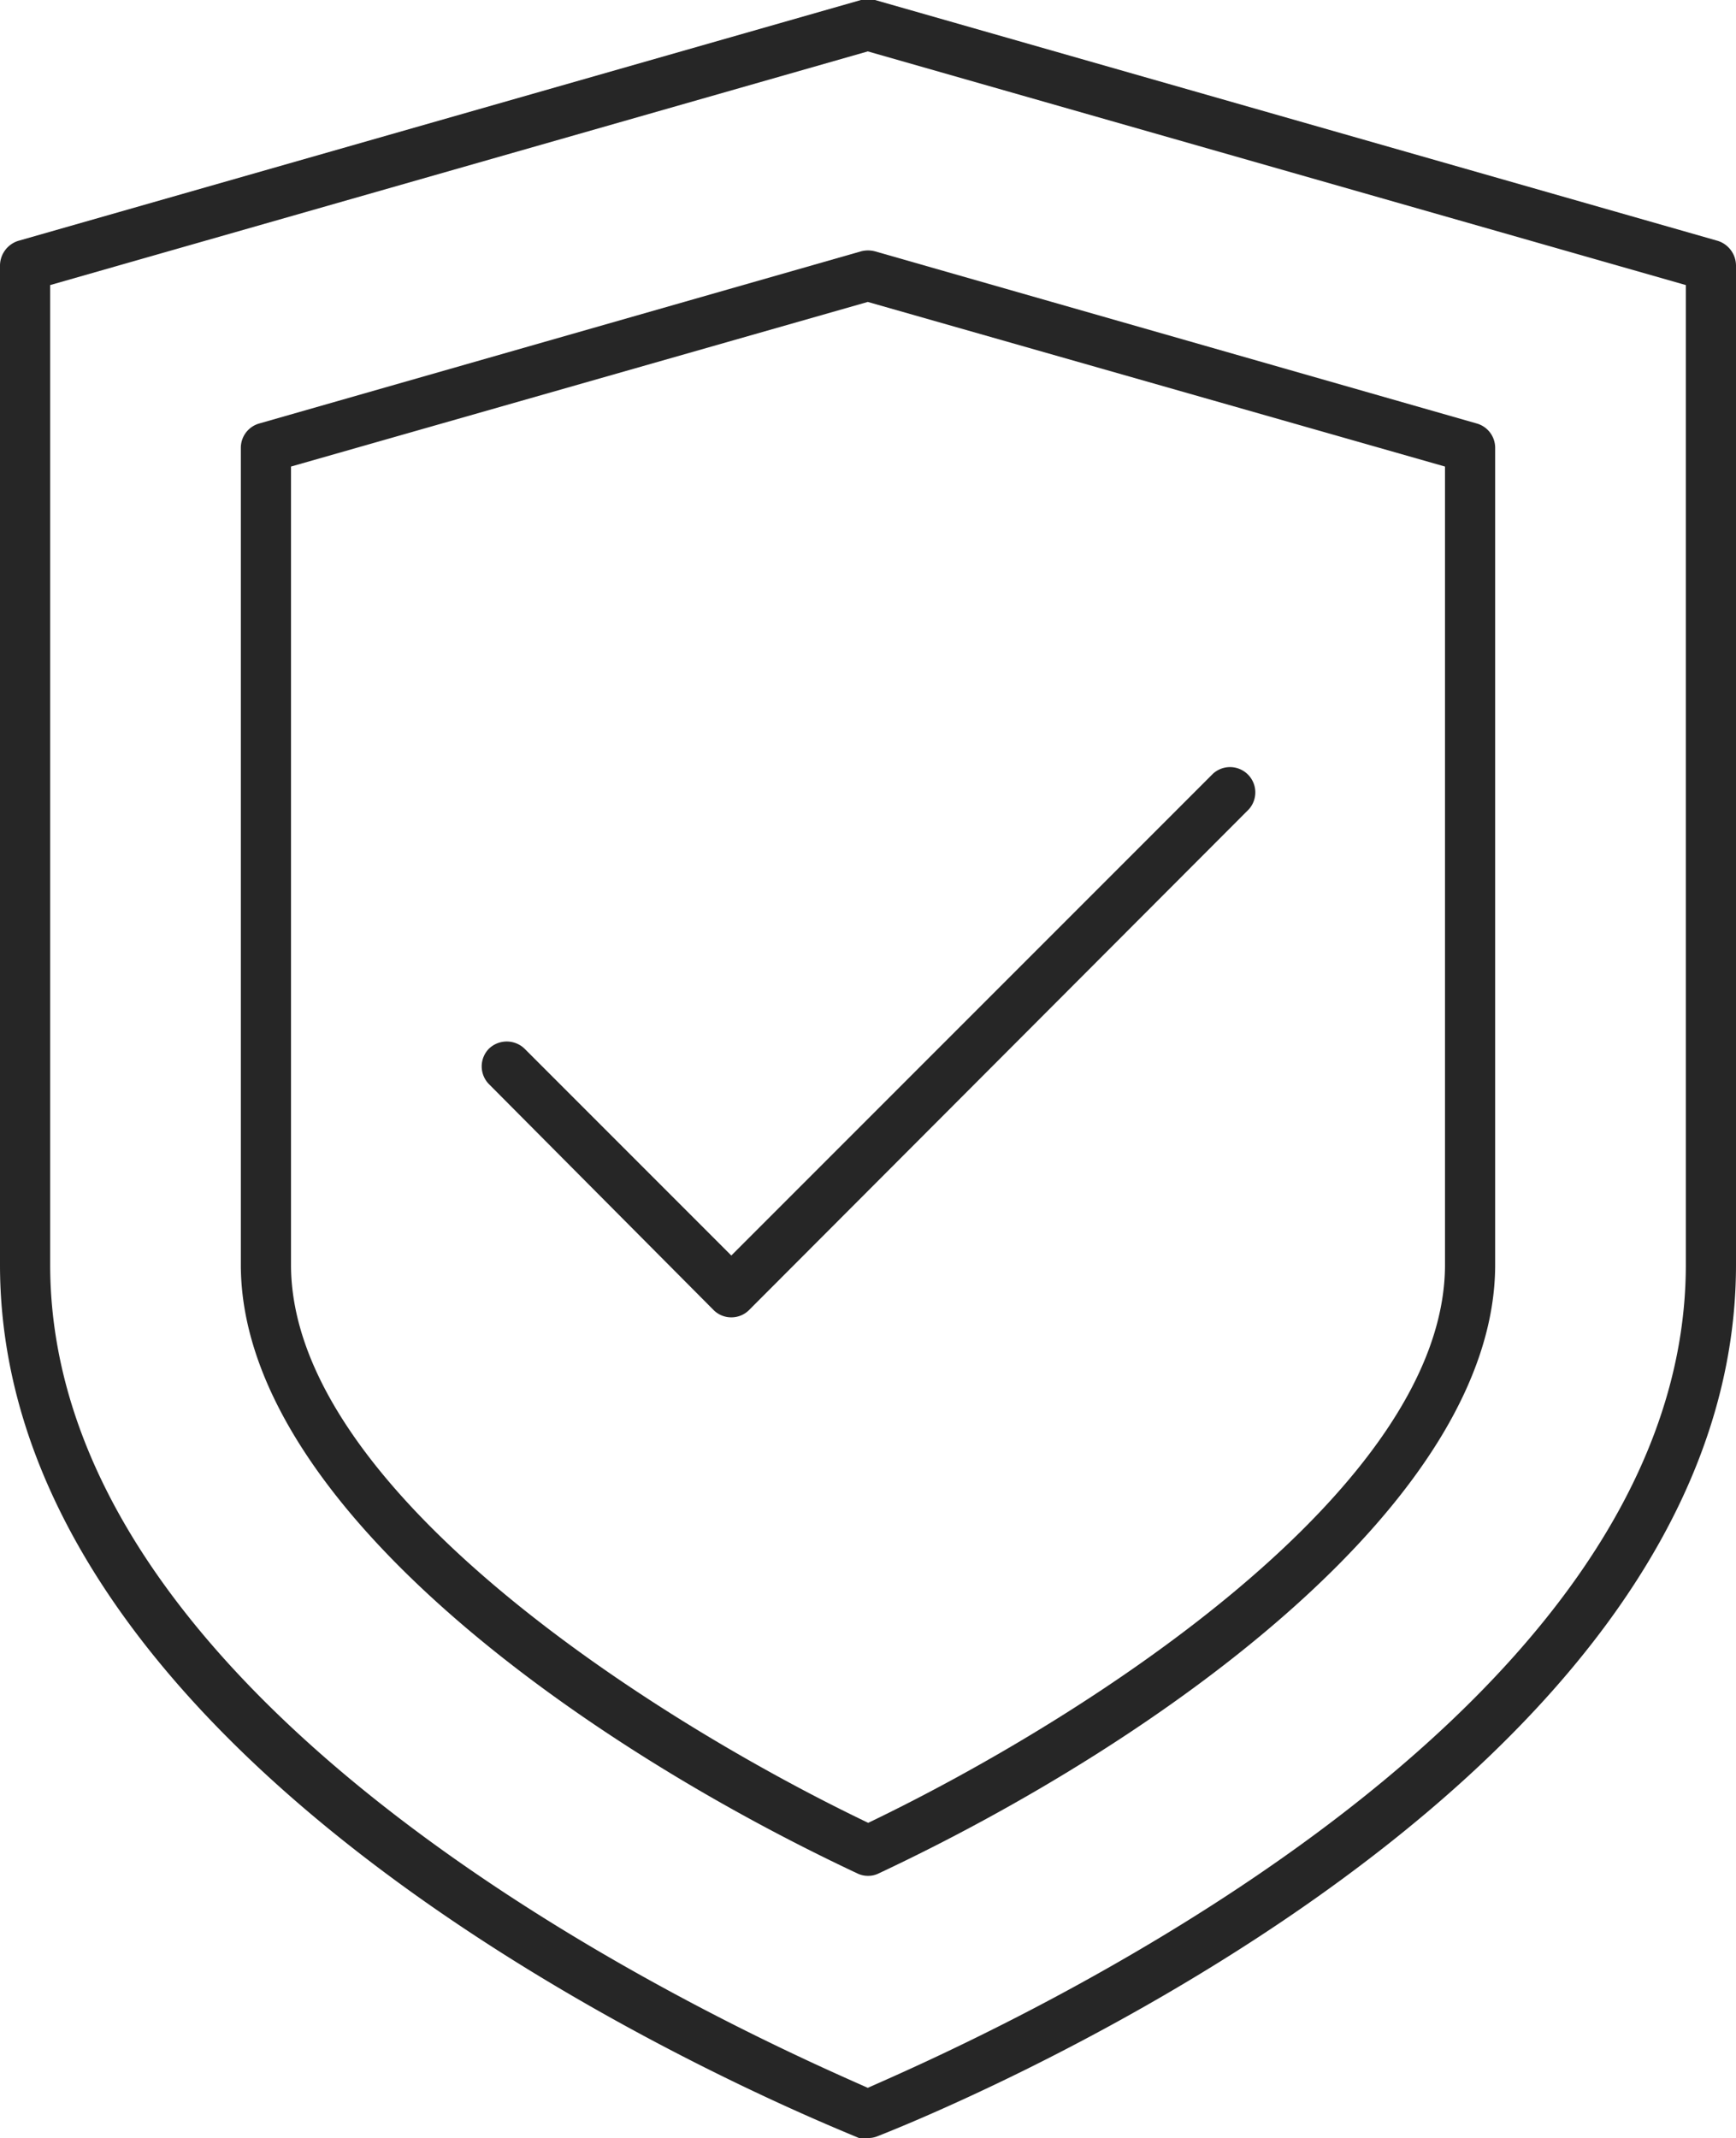
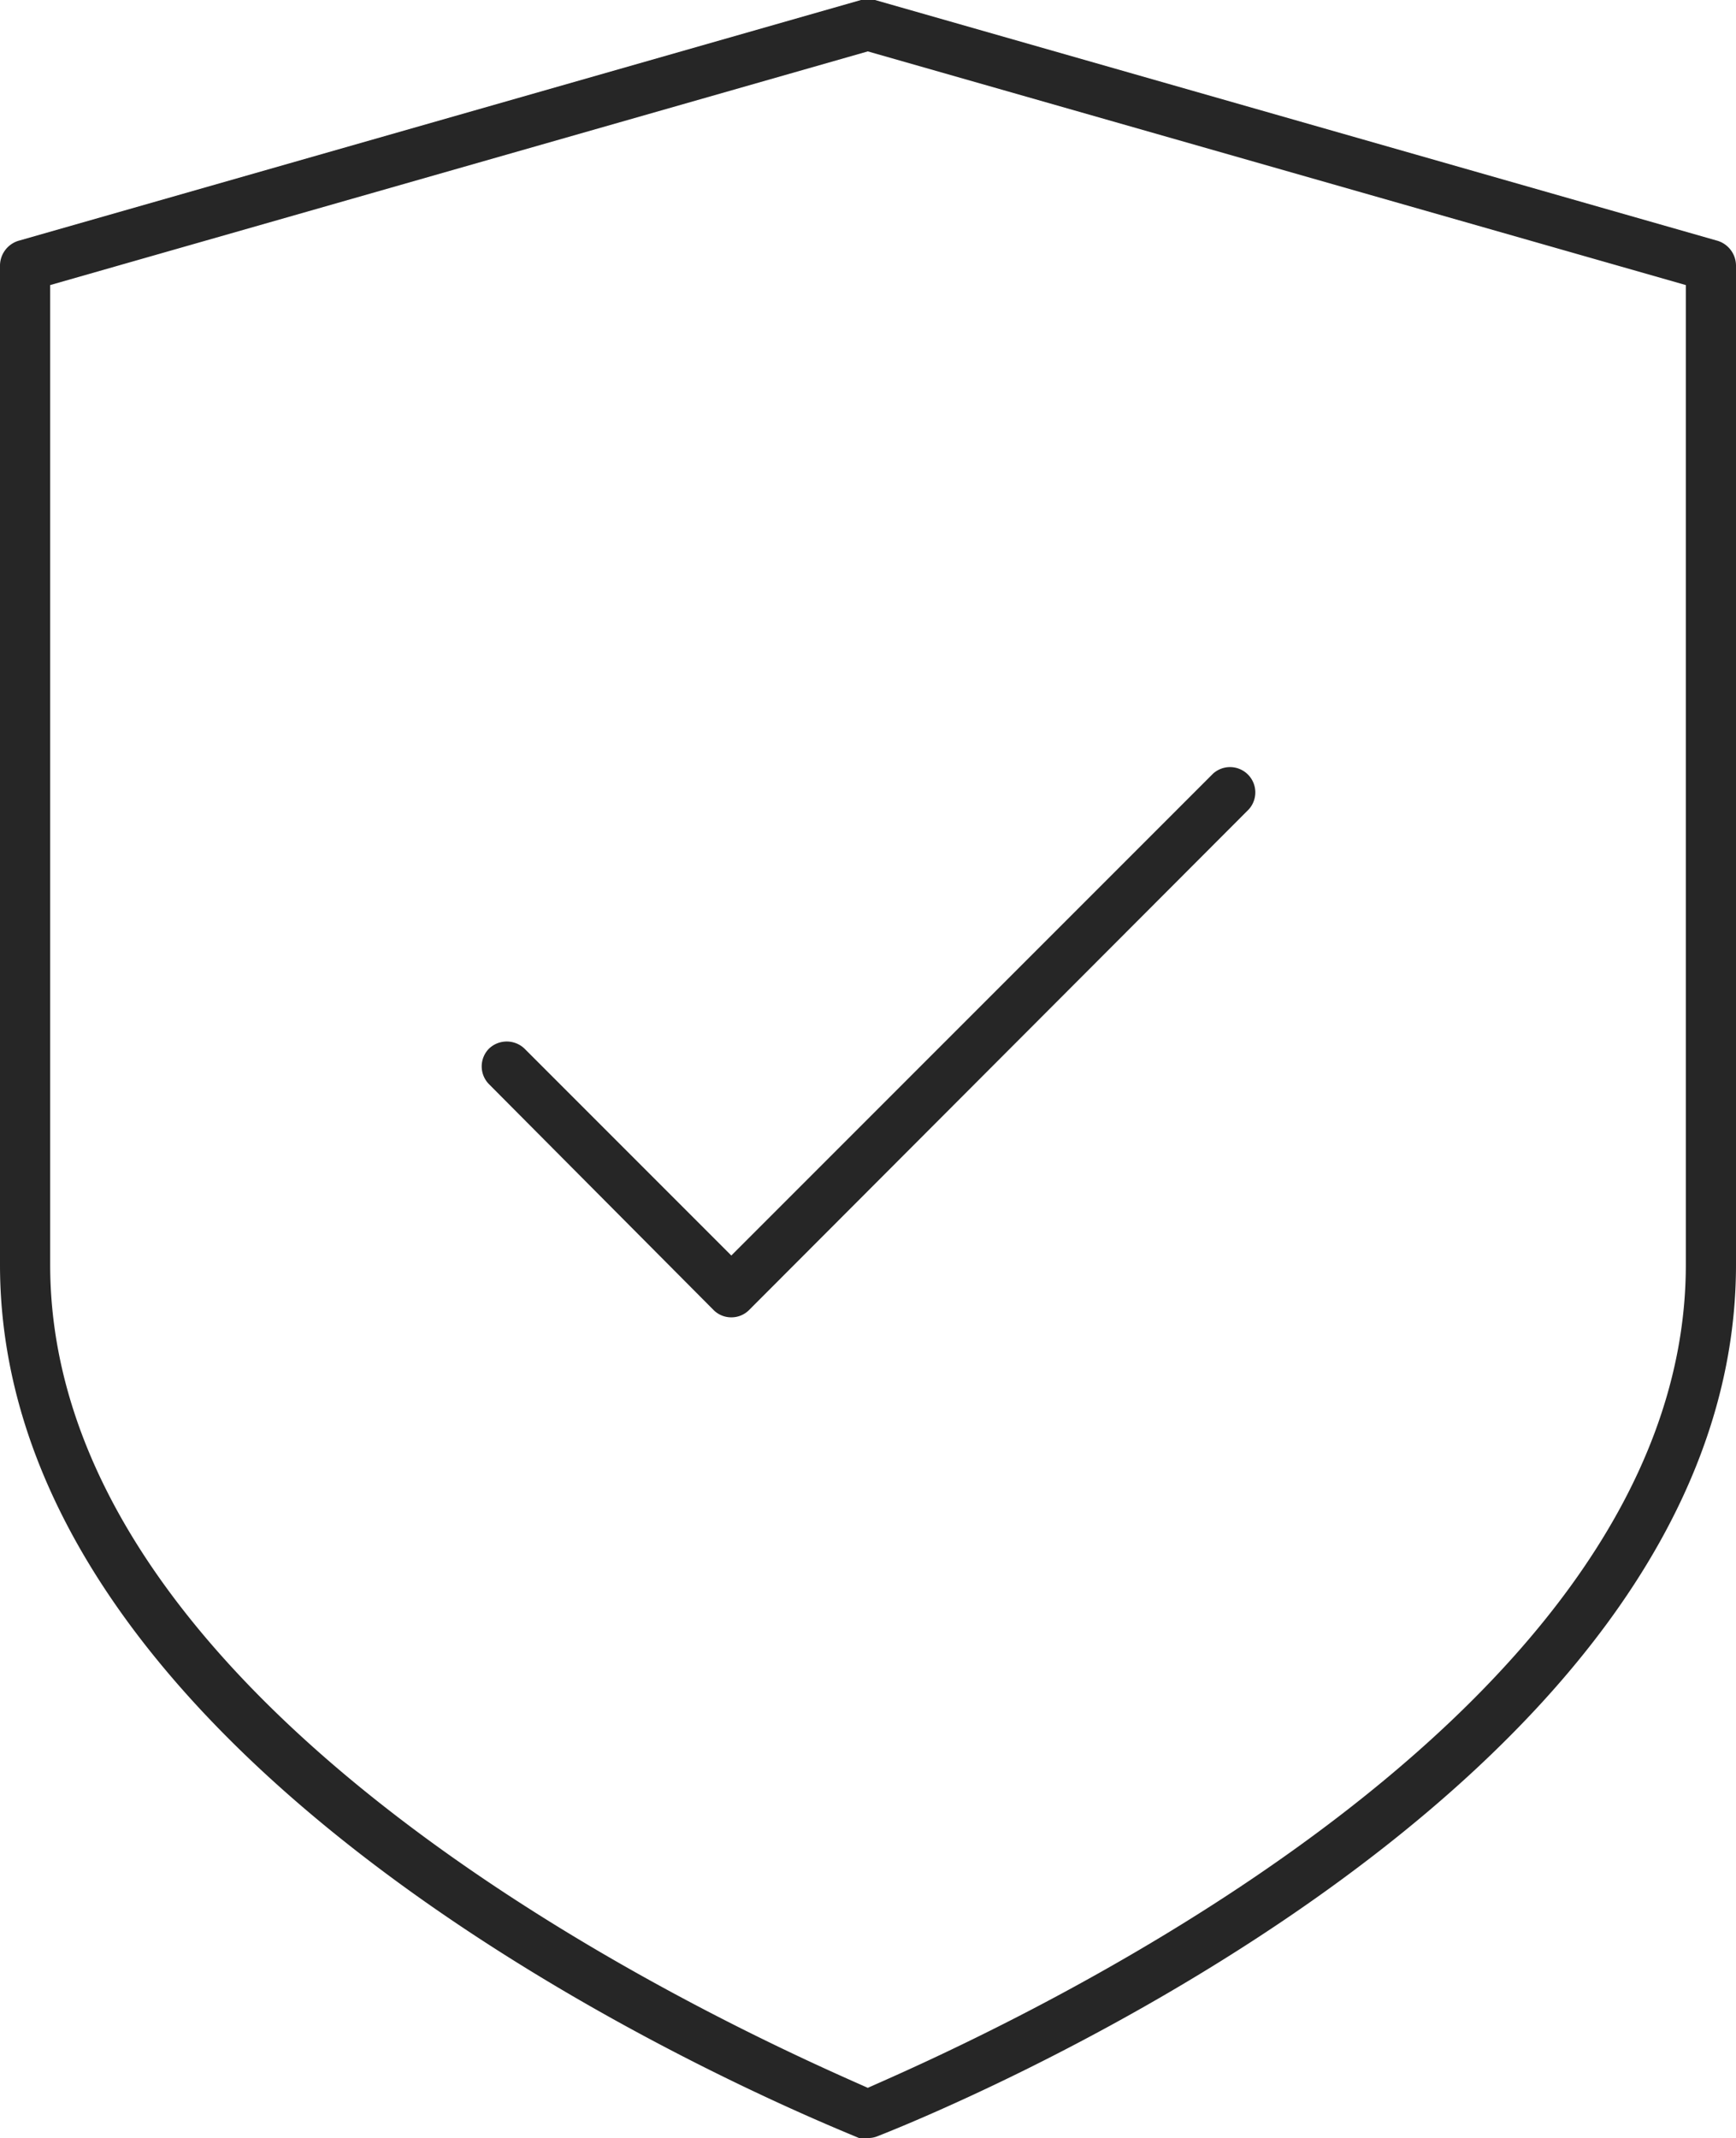
<svg xmlns="http://www.w3.org/2000/svg" viewBox="0 0 43.25 53.25">
  <defs>
    <style>.cls-1{fill:#262626;}</style>
  </defs>
  <g id="Слой_2" data-name="Слой 2">
    <g id="Layer_1" data-name="Layer 1">
-       <path class="cls-1" d="M21.63,46.72a.6.6,0,0,1-.27-.06C14.27,43.33,6,37.36,6,31.5V11.15a.63.63,0,0,1,.45-.6l15-4.29a.69.69,0,0,1,.35,0l15,4.29a.63.63,0,0,1,.45.6V31.5c0,5.86-8.27,11.83-15.36,15.16A.58.58,0,0,1,21.63,46.72ZM7.25,11.62V31.5c0,5.55,8.91,11.28,14.38,13.9C27.09,42.78,36,37.05,36,31.5V11.62L21.62,7.52Z" />
      <path class="cls-1" d="M21.62,53.25a.57.57,0,0,1-.22,0C20.53,52.87,0,44.78,0,31.5V6.63A.65.65,0,0,1,.45,6l21-6a.69.69,0,0,1,.35,0l21,6a.65.65,0,0,1,.45.61V31.5c0,13.28-20.53,21.37-21.4,21.71A.59.59,0,0,1,21.62,53.25ZM1.25,7.1V31.5C1.25,43.22,19.38,51,21.62,52,23.87,51,42,43.21,42,31.5V7.1L21.62,1.28Z" />
      <path class="cls-1" d="M18.22,32.81a.62.62,0,0,1-.44-.18L12.18,27a.63.63,0,0,1,0-.88.64.64,0,0,1,.89,0l5.15,5.15,12-12a.63.63,0,0,1,.89.89L18.66,32.63A.62.62,0,0,1,18.22,32.81Z" />
    </g>
  </g>
</svg>